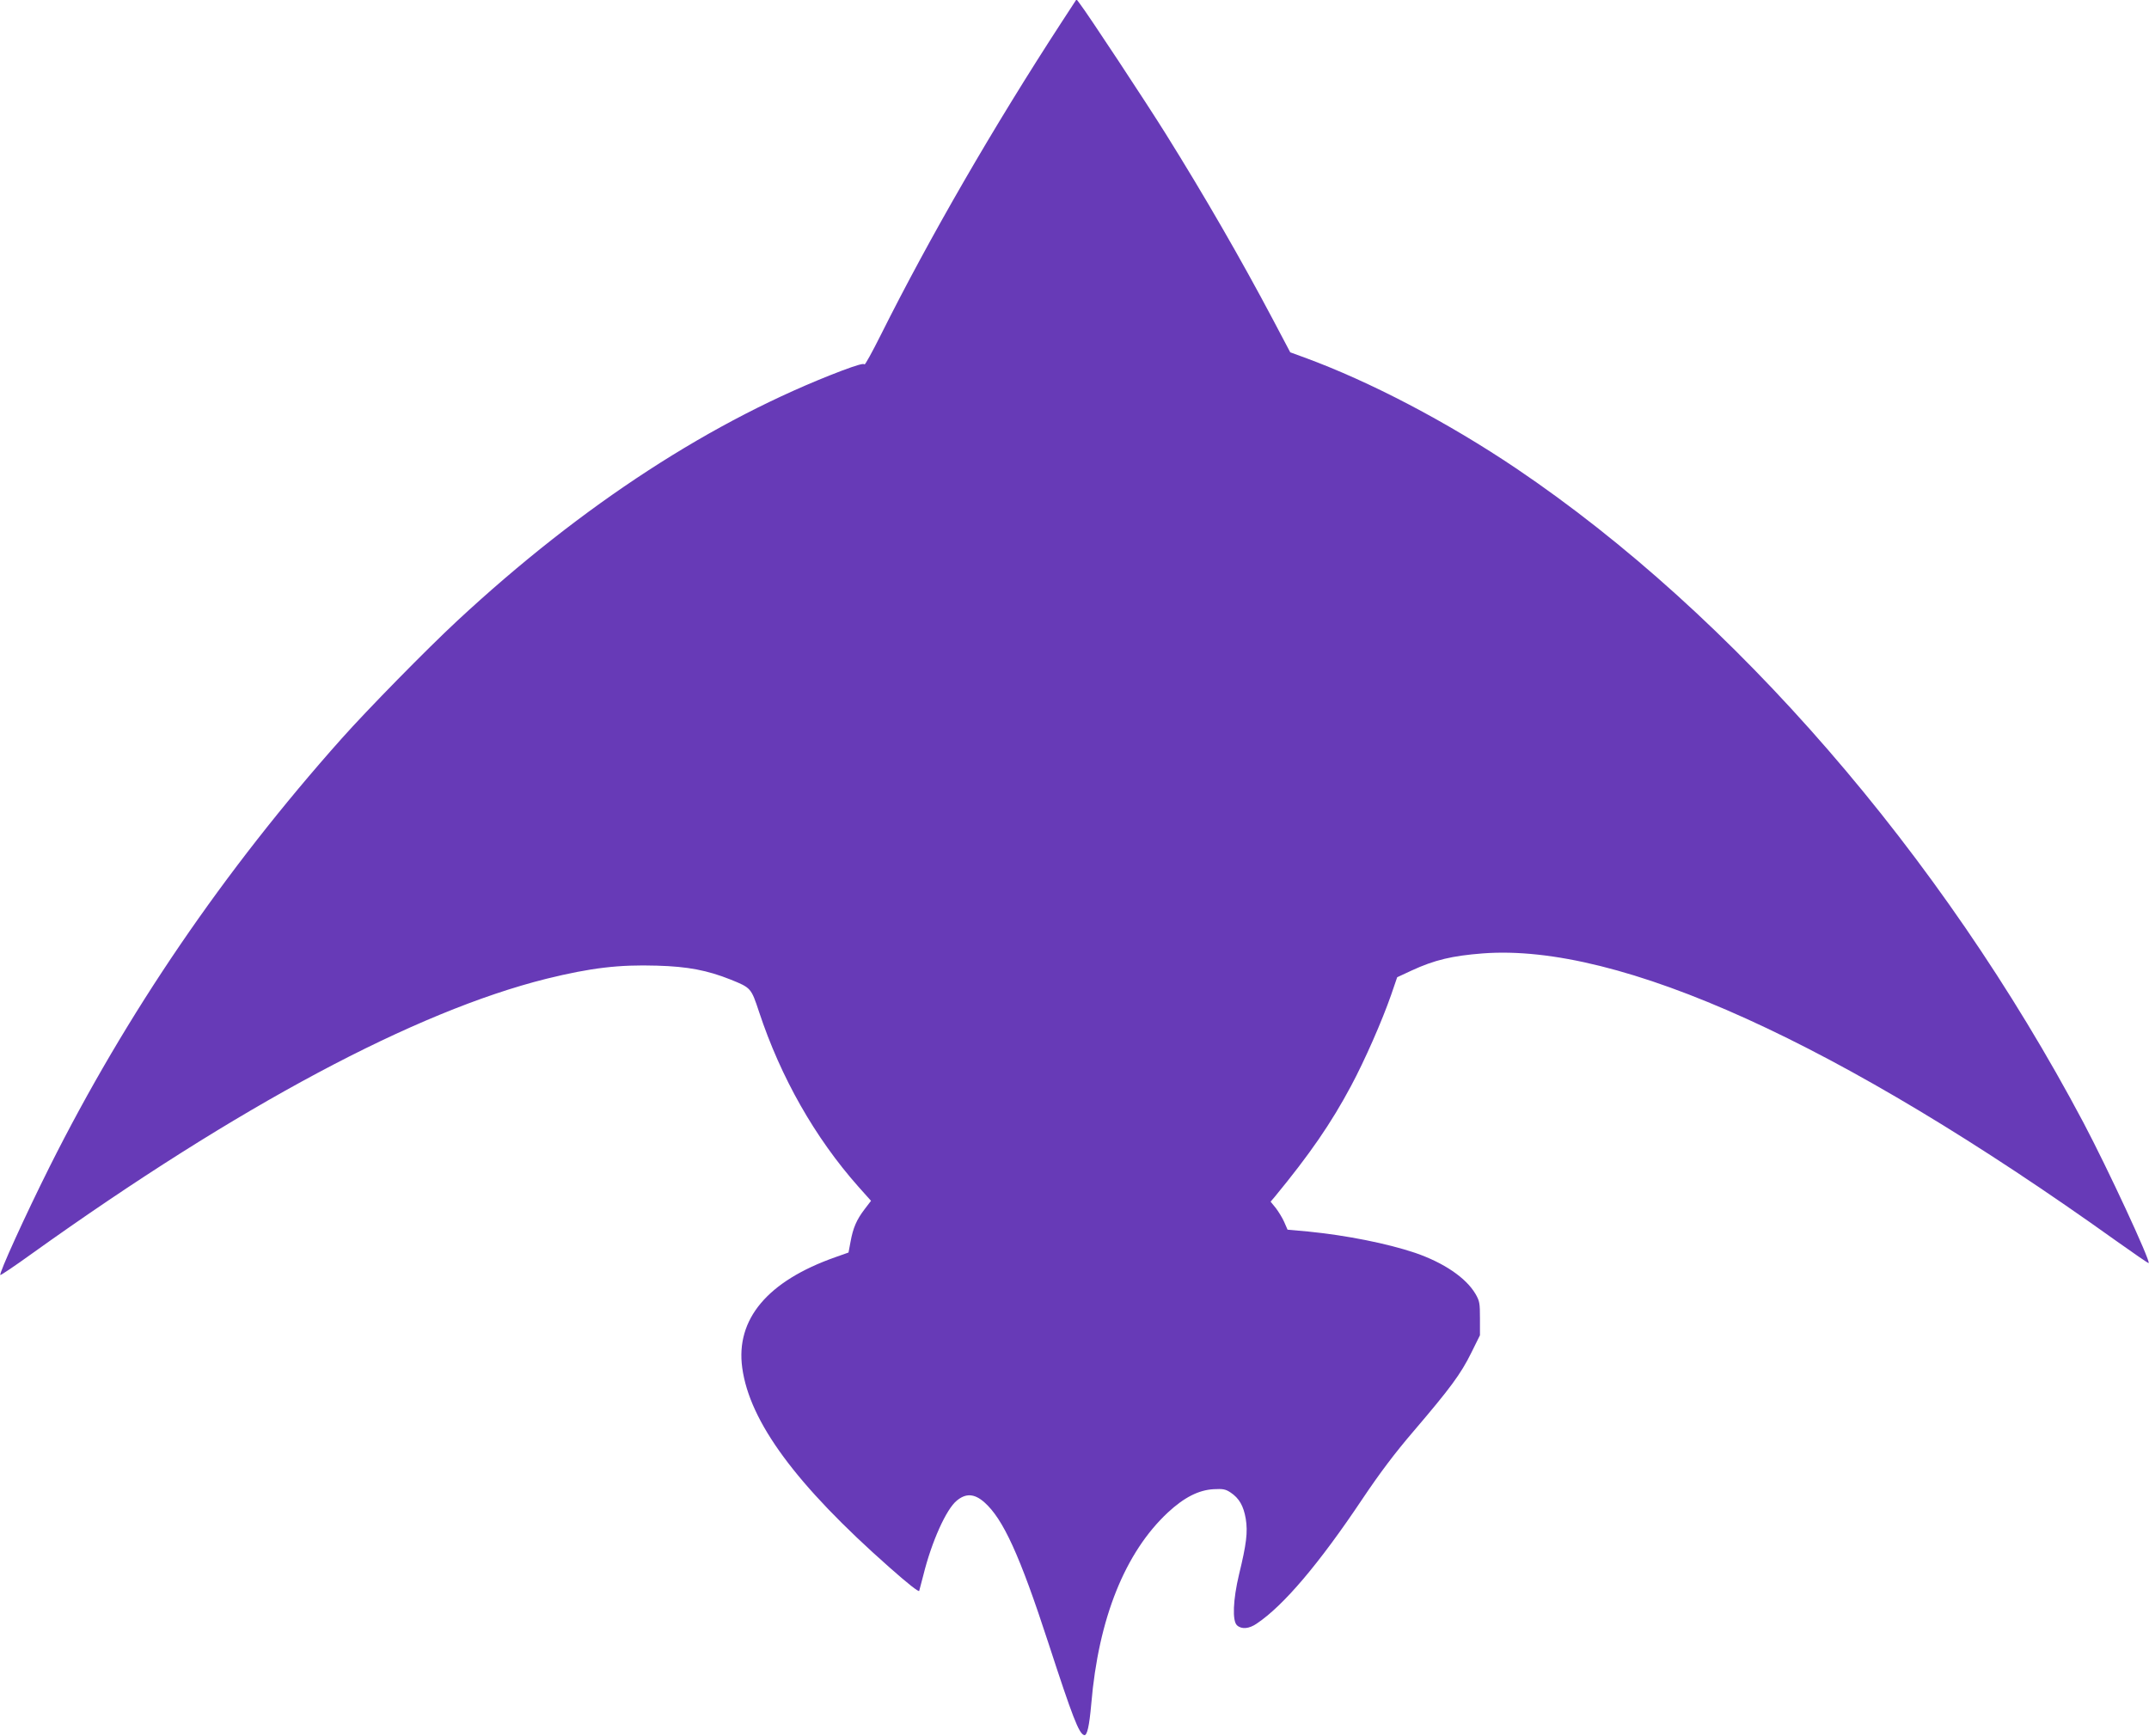
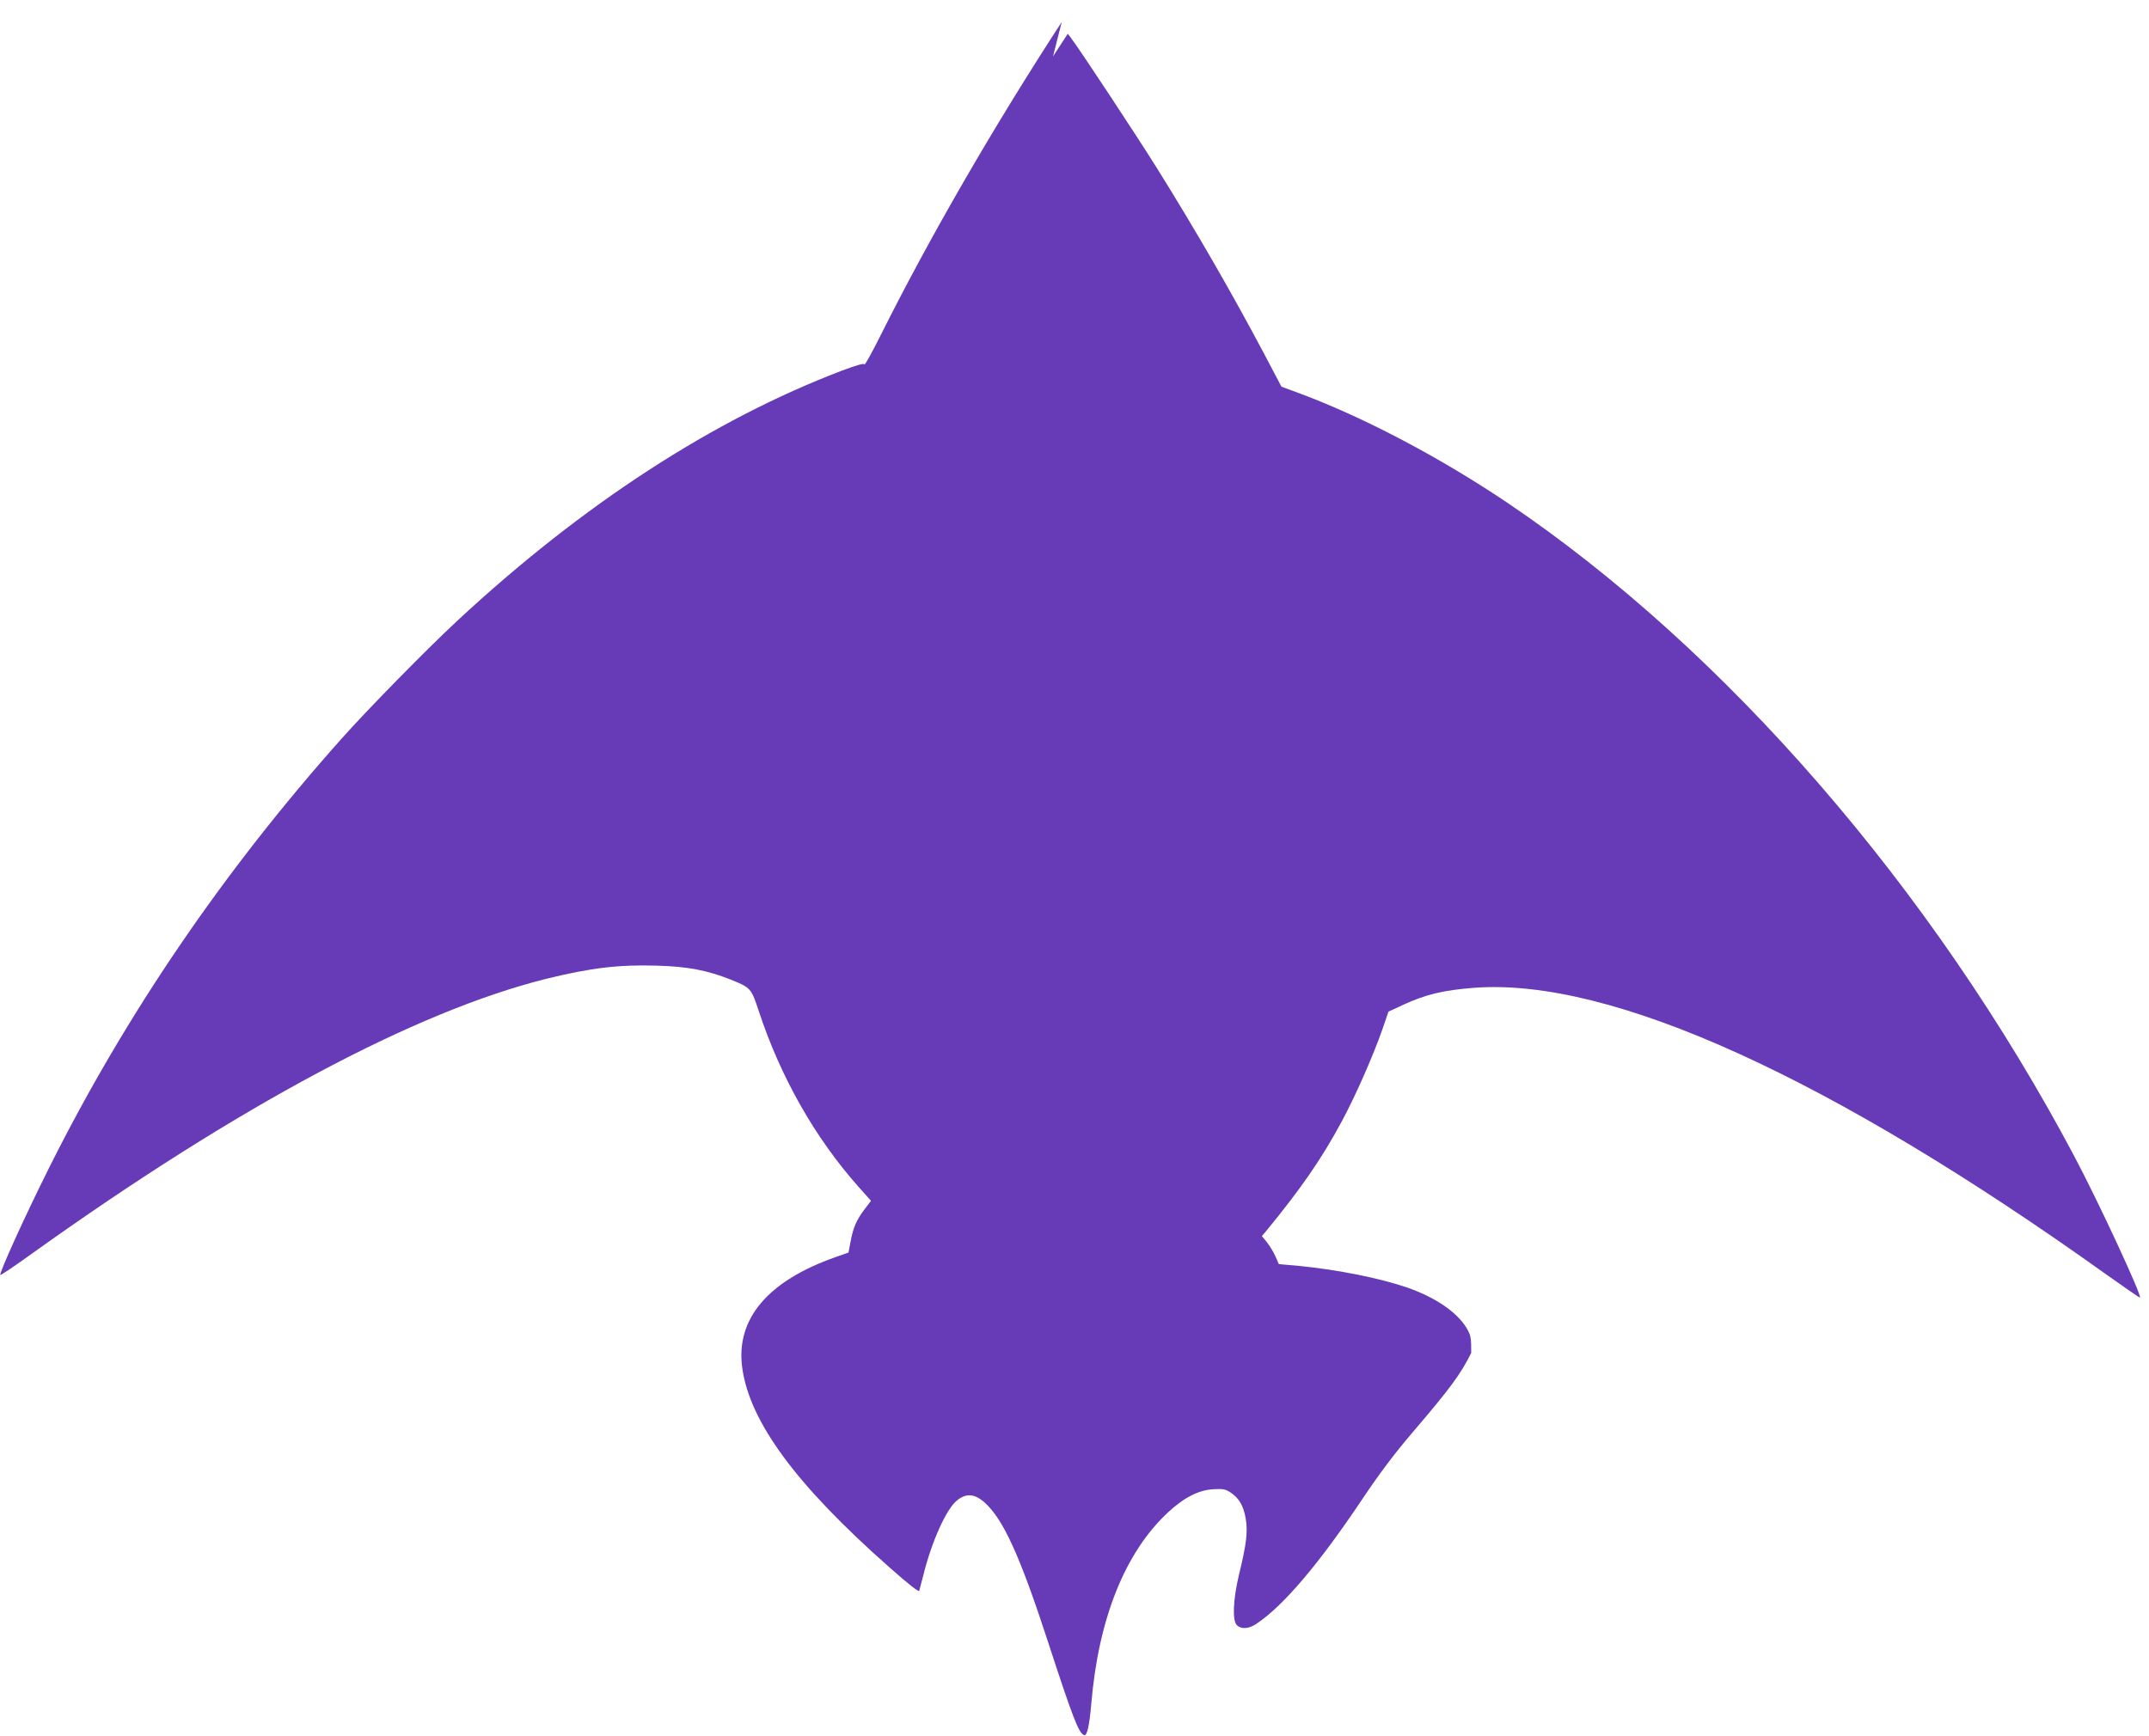
<svg xmlns="http://www.w3.org/2000/svg" version="1.0" width="1280pt" height="1034pt" viewBox="0 0 1280 1034" preserveAspectRatio="xMidYMid meet">
  <g transform="translate(0,1034) scale(0.1,-0.1)" fill="#673ab7" stroke="none">
-     <path d="M6324 10209 c-407 -625 -788 -1285 -1077 -1863 -52 -104 -96 -184 -98 -177 -3 8 -43 -3 -134 -37 -769 -293 -1545 -797 -2291 -1490 -180 -167 -536 -530 -689 -702 -703 -789 -1282 -1638 -1739 -2550 -146 -292 -303 -637 -294 -646 3 -2 88 55 189 128 1231 881 2283 1442 3064 1637 264 65 432 85 658 78 184 -5 301 -28 439 -83 121 -49 122 -50 169 -192 129 -390 333 -750 592 -1042 l75 -84 -39 -51 c-47 -62 -68 -110 -83 -193 l-12 -64 -79 -28 c-403 -142 -594 -369 -554 -659 44 -322 321 -698 877 -1189 106 -94 174 -148 177 -140 2 7 13 50 25 95 49 198 136 392 199 443 54 45 105 42 164 -10 112 -99 211 -315 382 -840 144 -442 181 -537 212 -547 18 -6 31 52 43 187 43 508 201 901 456 1139 97 90 183 134 273 139 56 3 71 0 101 -20 51 -34 77 -80 90 -156 13 -80 4 -151 -40 -332 -36 -151 -41 -277 -12 -303 27 -25 72 -21 117 10 160 107 372 357 630 743 102 152 191 271 306 405 215 252 280 339 342 465 l52 105 0 100 c0 91 -2 104 -27 147 -57 96 -188 185 -359 244 -167 56 -407 104 -637 127 l-123 11 -20 46 c-11 25 -34 62 -50 83 l-31 38 24 28 c209 254 336 438 455 661 82 153 185 388 239 543 l36 105 86 40 c136 63 242 88 424 102 814 62 2122 -532 3773 -1713 104 -74 191 -134 193 -132 12 12 -244 564 -389 838 -847 1598 -2082 3022 -3379 3897 -412 277 -870 517 -1260 660 l-85 31 -104 197 c-189 357 -405 732 -639 1107 -113 181 -465 715 -511 774 l-19 25 -88 -135z" />
+     <path d="M6324 10209 c-407 -625 -788 -1285 -1077 -1863 -52 -104 -96 -184 -98 -177 -3 8 -43 -3 -134 -37 -769 -293 -1545 -797 -2291 -1490 -180 -167 -536 -530 -689 -702 -703 -789 -1282 -1638 -1739 -2550 -146 -292 -303 -637 -294 -646 3 -2 88 55 189 128 1231 881 2283 1442 3064 1637 264 65 432 85 658 78 184 -5 301 -28 439 -83 121 -49 122 -50 169 -192 129 -390 333 -750 592 -1042 l75 -84 -39 -51 c-47 -62 -68 -110 -83 -193 l-12 -64 -79 -28 c-403 -142 -594 -369 -554 -659 44 -322 321 -698 877 -1189 106 -94 174 -148 177 -140 2 7 13 50 25 95 49 198 136 392 199 443 54 45 105 42 164 -10 112 -99 211 -315 382 -840 144 -442 181 -537 212 -547 18 -6 31 52 43 187 43 508 201 901 456 1139 97 90 183 134 273 139 56 3 71 0 101 -20 51 -34 77 -80 90 -156 13 -80 4 -151 -40 -332 -36 -151 -41 -277 -12 -303 27 -25 72 -21 117 10 160 107 372 357 630 743 102 152 191 271 306 405 215 252 280 339 342 465 c0 91 -2 104 -27 147 -57 96 -188 185 -359 244 -167 56 -407 104 -637 127 l-123 11 -20 46 c-11 25 -34 62 -50 83 l-31 38 24 28 c209 254 336 438 455 661 82 153 185 388 239 543 l36 105 86 40 c136 63 242 88 424 102 814 62 2122 -532 3773 -1713 104 -74 191 -134 193 -132 12 12 -244 564 -389 838 -847 1598 -2082 3022 -3379 3897 -412 277 -870 517 -1260 660 l-85 31 -104 197 c-189 357 -405 732 -639 1107 -113 181 -465 715 -511 774 l-19 25 -88 -135z" />
  </g>
</svg>